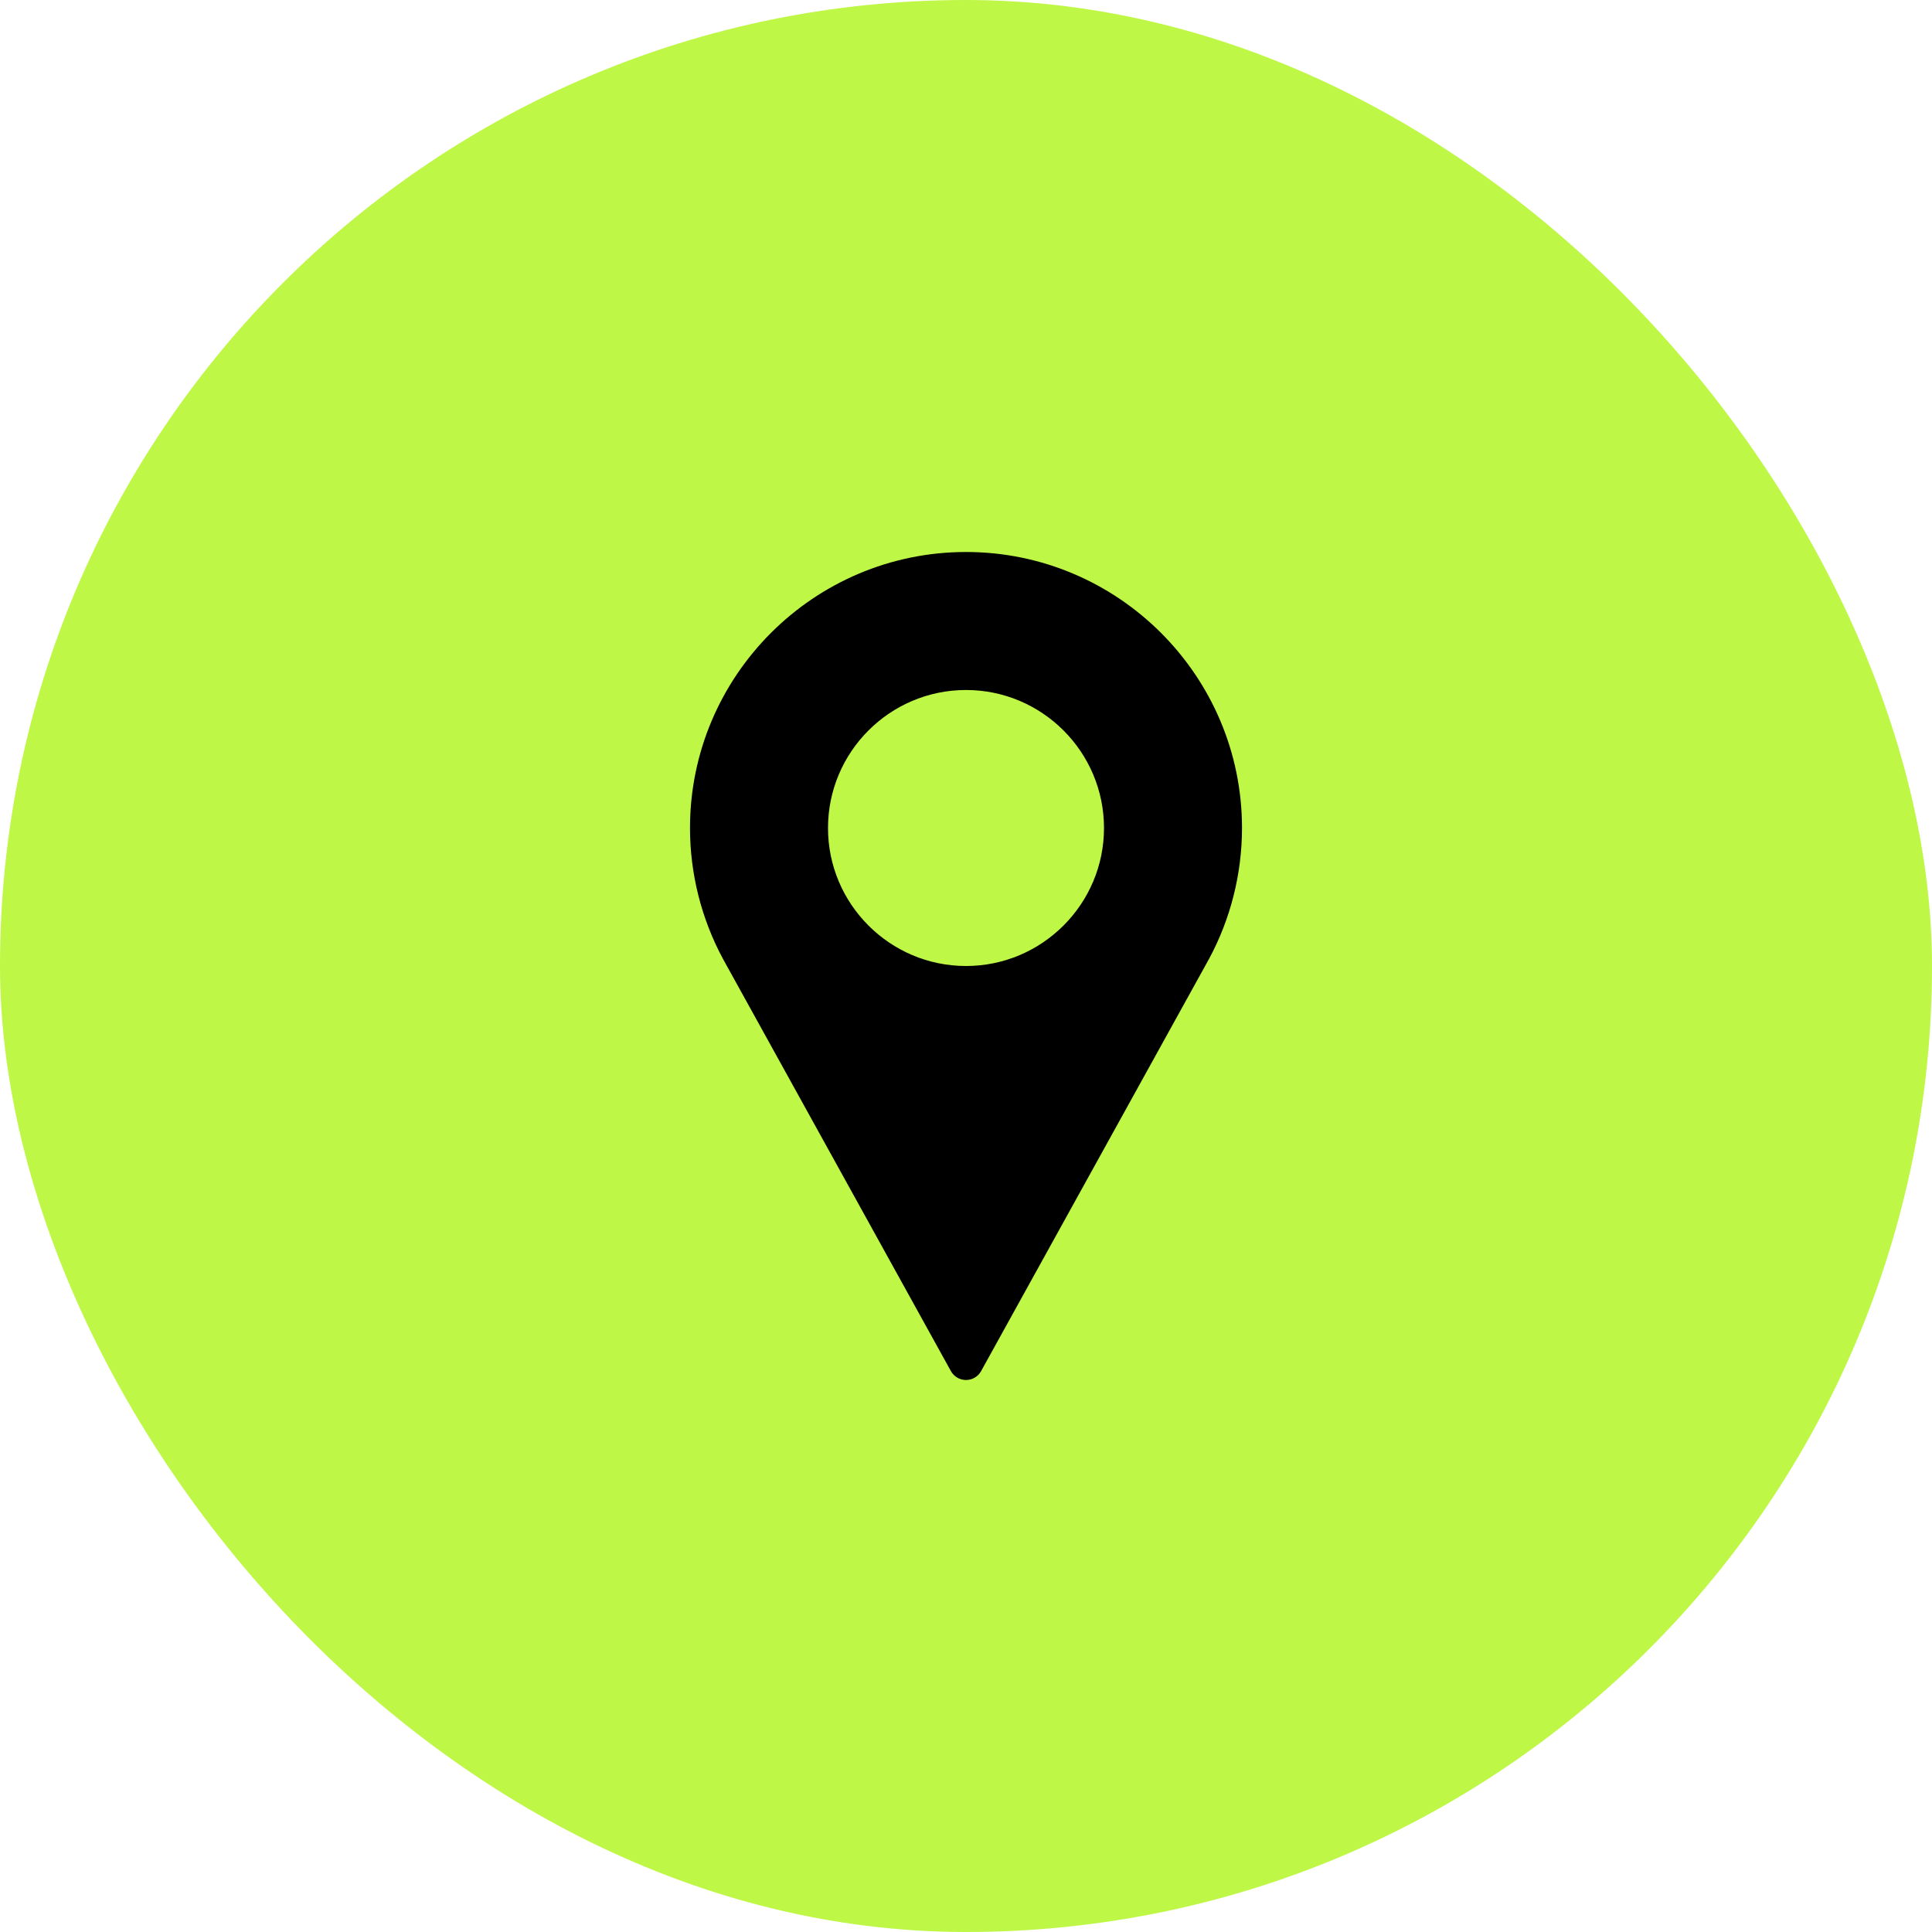
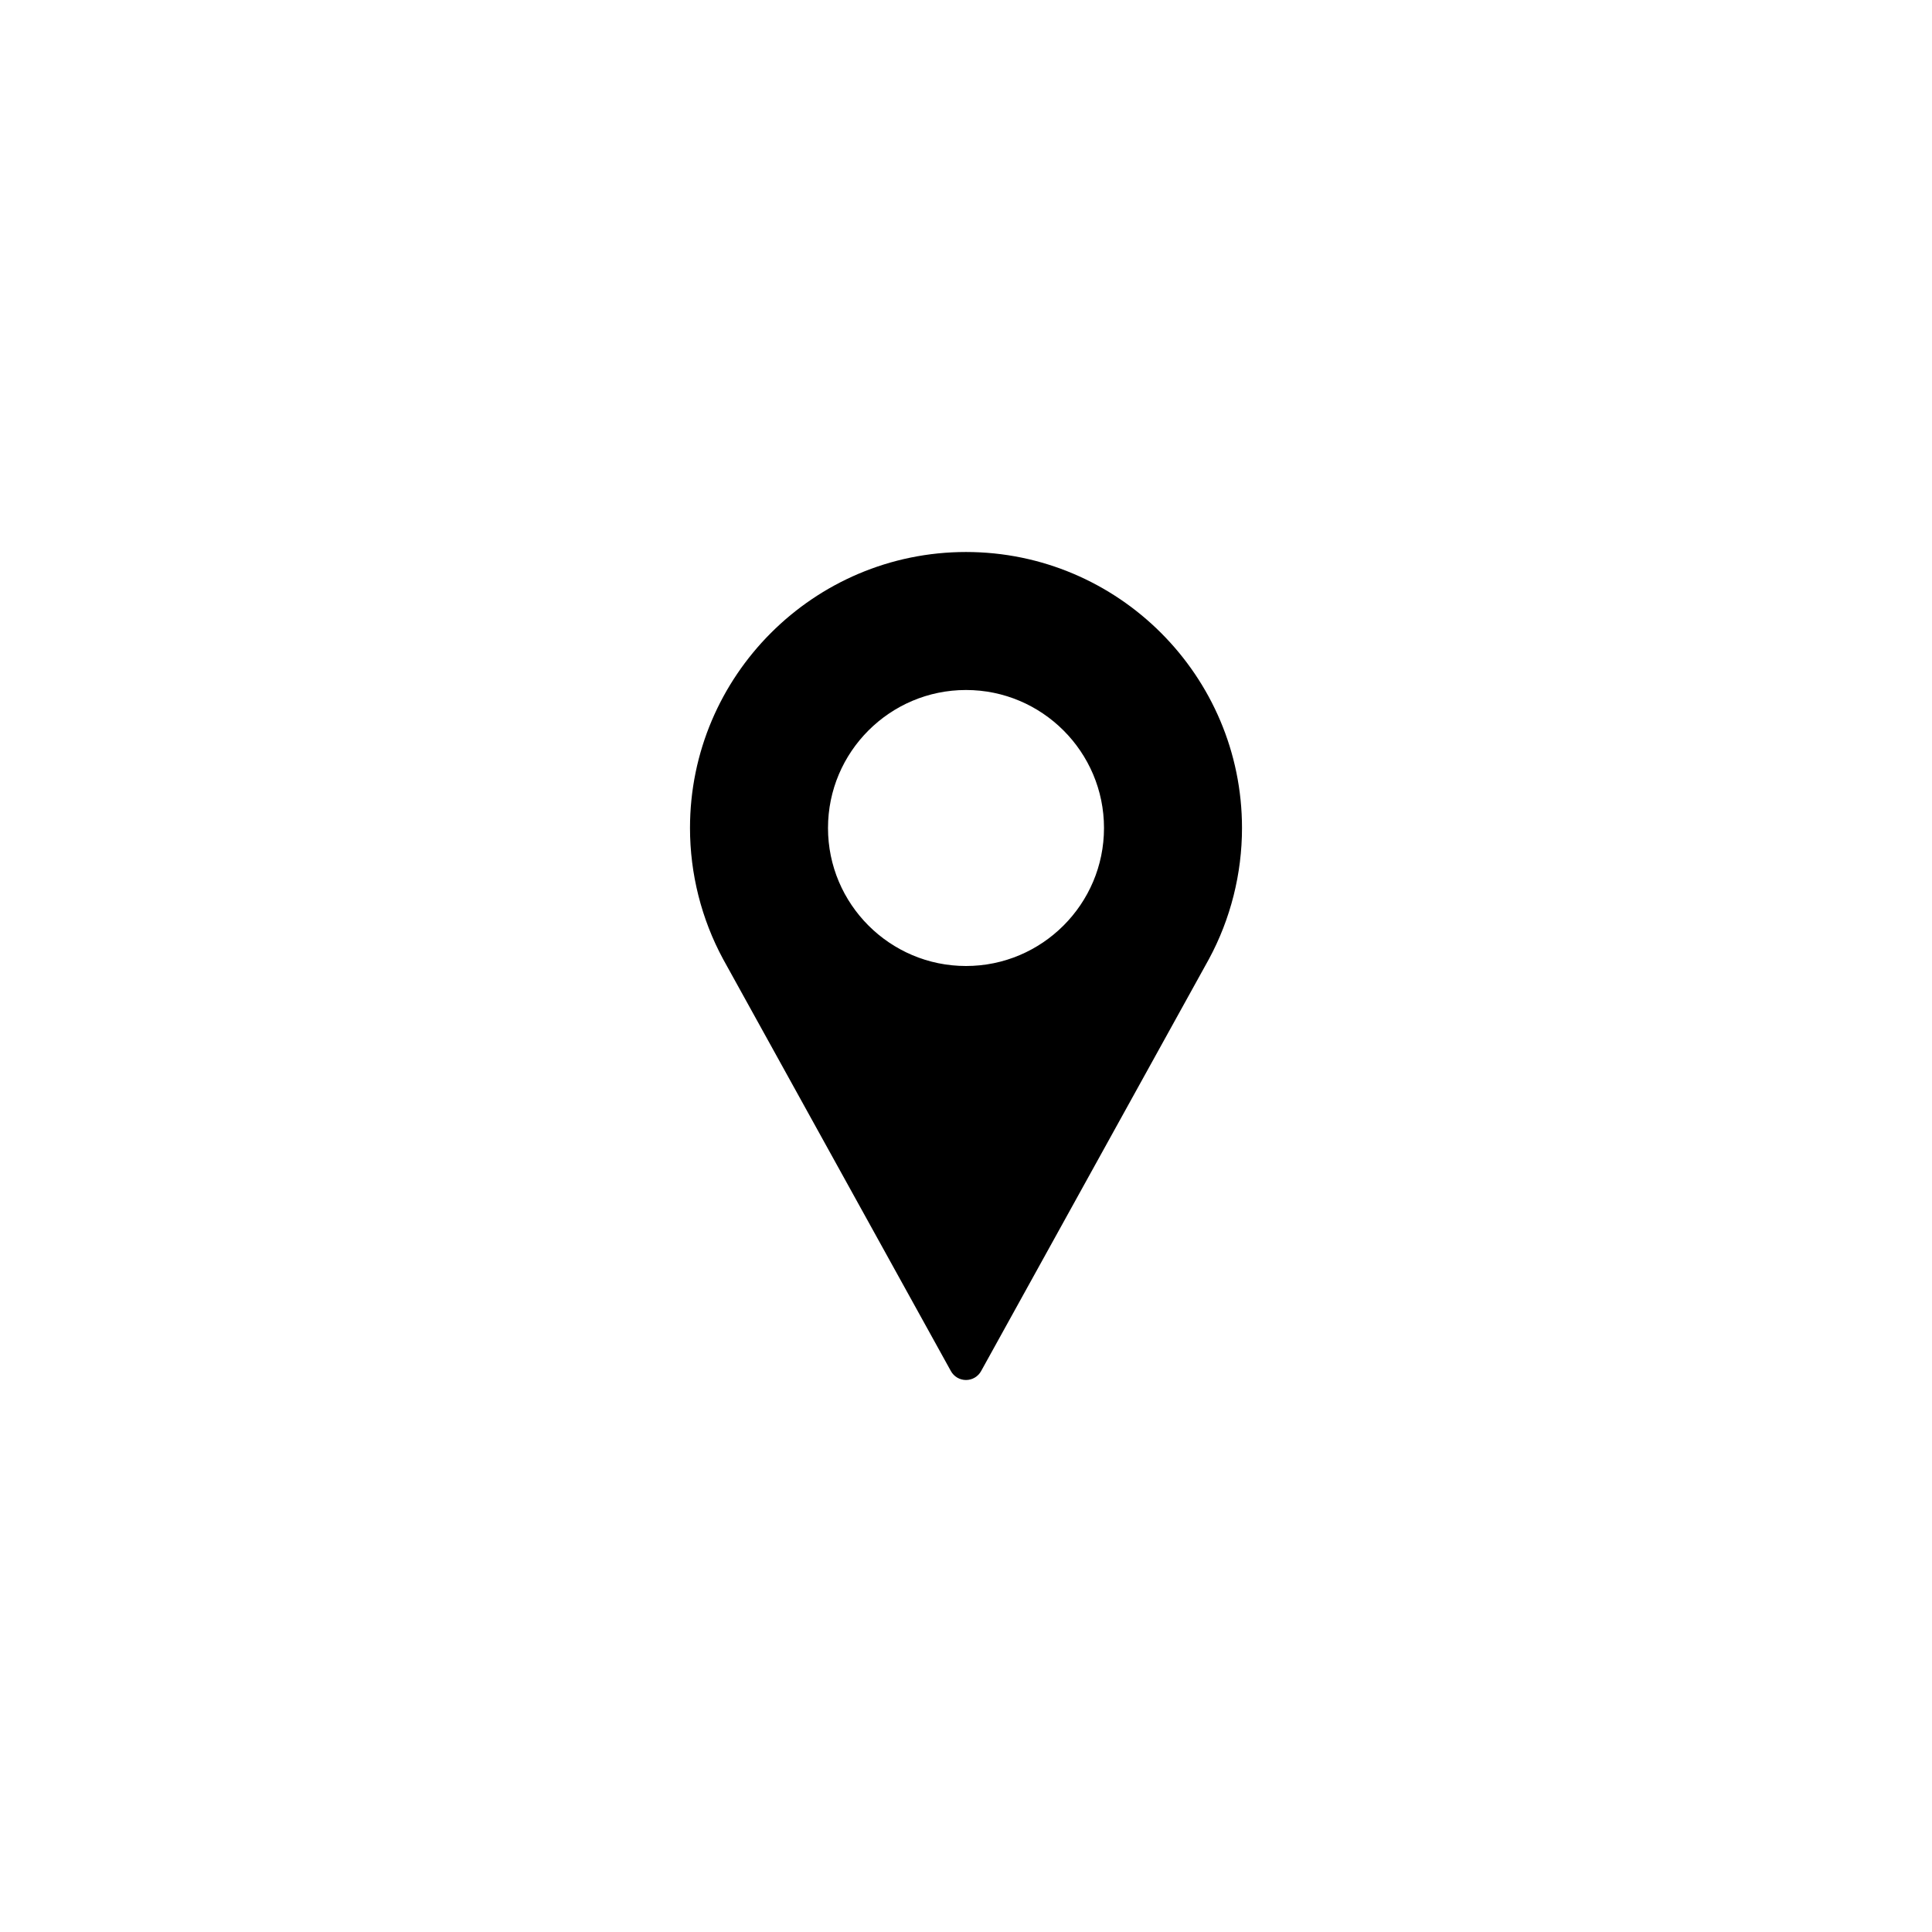
<svg xmlns="http://www.w3.org/2000/svg" width="42" height="42" viewBox="0 0 42 42" fill="none">
-   <rect width="42" height="42" rx="21" fill="#BEF746" />
  <path d="M21 12C17.692 12 15 14.692 15 18C15 18.993 15.248 19.978 15.72 20.851L20.672 29.807C20.738 29.926 20.863 30 21 30C21.137 30 21.262 29.926 21.328 29.807L26.282 20.848C26.752 19.978 27 18.993 27 18C27 14.692 24.308 12 21 12ZM21 21C19.346 21 18 19.654 18 18C18 16.346 19.346 15 21 15C22.654 15 24 16.346 24 18C24 19.654 22.654 21 21 21Z" fill="black" />
</svg>